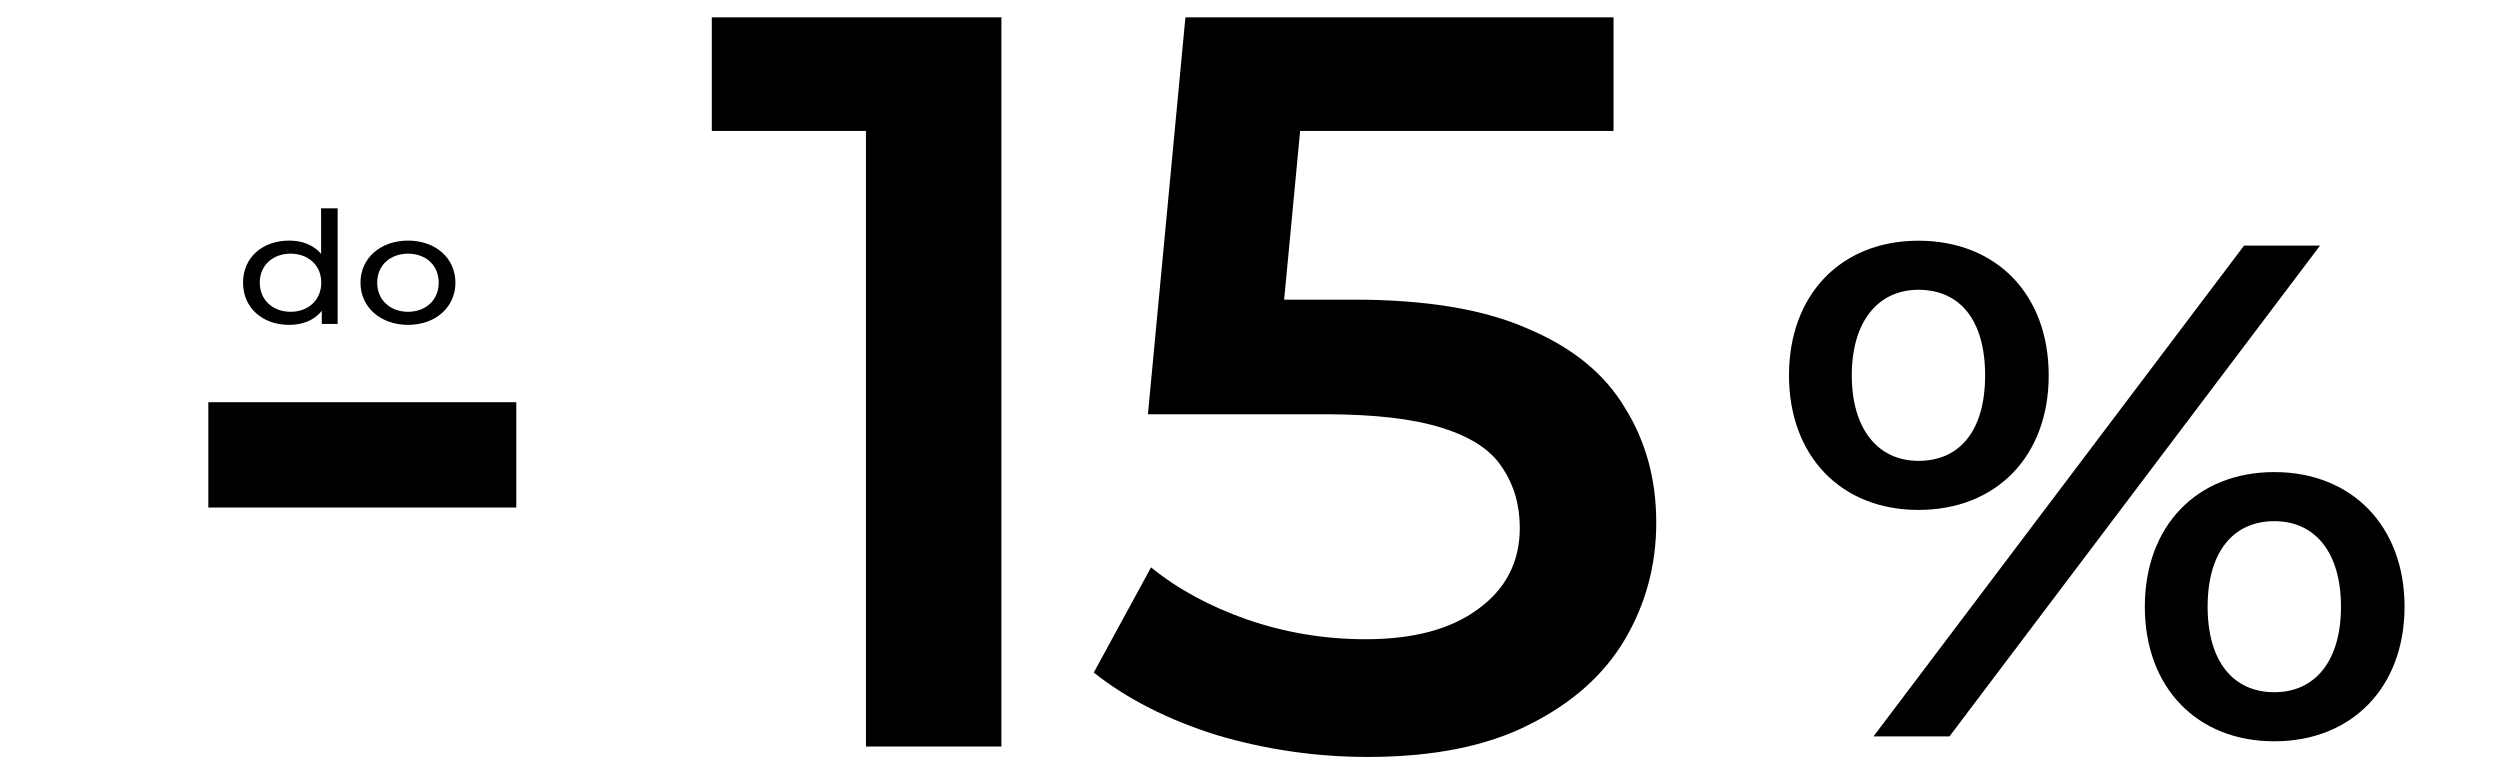
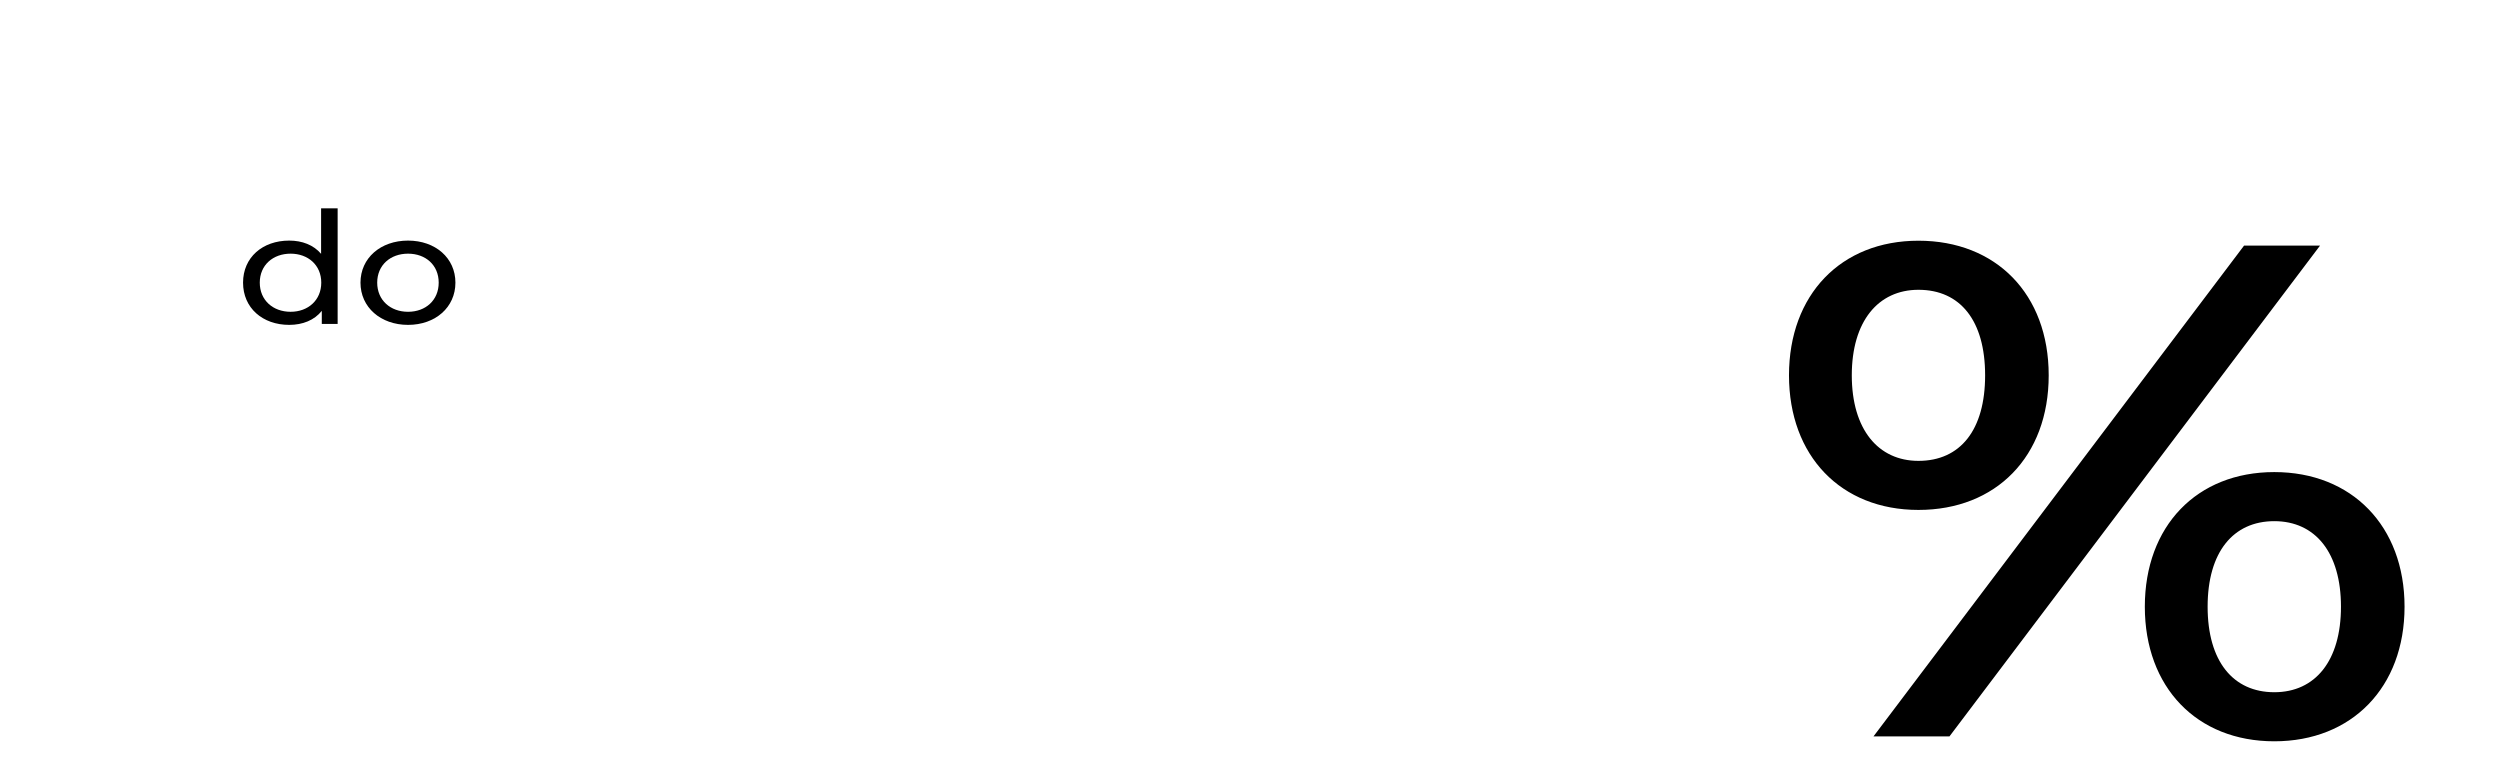
<svg xmlns="http://www.w3.org/2000/svg" width="144" height="44" viewBox="0 0 144 44" fill="none">
-   <path d="M49.88 43V4L53.3 7.54H41V1H57.68V43H49.88Z" fill="black" />
-   <path d="M78.78 43.6C75.82 43.6 72.92 43.18 70.08 42.34C67.28 41.46 64.92 40.26 63 38.74L66.3 32.68C67.82 33.92 69.66 34.92 71.82 35.68C74.02 36.44 76.3 36.82 78.66 36.82C81.42 36.82 83.58 36.24 85.14 35.08C86.74 33.92 87.54 32.36 87.54 30.4C87.54 29.08 87.2 27.92 86.52 26.92C85.88 25.92 84.72 25.16 83.04 24.64C81.4 24.12 79.14 23.86 76.26 23.86H66.12L68.28 1H92.94V7.54H71.16L75.24 3.82L73.62 20.92L69.54 17.26H78C82.16 17.26 85.5 17.82 88.02 18.94C90.58 20.02 92.44 21.54 93.6 23.5C94.8 25.42 95.4 27.62 95.4 30.1C95.4 32.54 94.8 34.78 93.6 36.82C92.4 38.86 90.56 40.5 88.08 41.74C85.64 42.98 82.54 43.6 78.78 43.6Z" fill="black" />
-   <path d="M12 29.233V23.167H29.738V29.233H12Z" fill="black" />
  <path d="M110.503 29.372C106.038 29.372 103.046 26.263 103.046 21.619C103.046 16.974 106.038 13.865 110.503 13.865C114.969 13.865 118.005 16.934 118.005 21.619C118.005 26.303 114.969 29.372 110.503 29.372ZM107.913 42.417L129.258 14.147H133.634L112.289 42.417H107.913ZM110.503 26.546C112.914 26.546 114.343 24.769 114.343 21.619C114.343 18.469 112.914 16.692 110.503 16.692C108.181 16.692 106.663 18.509 106.663 21.619C106.663 24.728 108.181 26.546 110.503 26.546ZM131 42.699C126.534 42.699 123.542 39.59 123.542 34.946C123.542 30.301 126.534 27.192 131 27.192C135.465 27.192 138.502 30.301 138.502 34.946C138.502 39.59 135.465 42.699 131 42.699ZM131 39.872C133.366 39.872 134.84 38.055 134.84 34.946C134.84 31.836 133.366 30.019 131 30.019C128.633 30.019 127.159 31.796 127.159 34.946C127.159 38.096 128.633 39.872 131 39.872Z" fill="black" />
  <path d="M18.495 12H19.448V18.659H18.535V17.905C18.108 18.444 17.433 18.713 16.659 18.713C15.121 18.713 14 17.735 14 16.281C14 14.827 15.121 13.858 16.659 13.858C17.404 13.858 18.059 14.109 18.495 14.62V12ZM16.739 17.959C17.741 17.959 18.505 17.295 18.505 16.281C18.505 15.267 17.741 14.611 16.739 14.611C15.727 14.611 14.963 15.267 14.963 16.281C14.963 17.295 15.727 17.959 16.739 17.959Z" fill="black" />
  <path d="M23.503 18.713C21.925 18.713 20.764 17.699 20.764 16.281C20.764 14.863 21.925 13.858 23.503 13.858C25.081 13.858 26.232 14.863 26.232 16.281C26.232 17.699 25.081 18.713 23.503 18.713ZM23.503 17.959C24.515 17.959 25.269 17.295 25.269 16.281C25.269 15.267 24.515 14.611 23.503 14.611C22.491 14.611 21.727 15.267 21.727 16.281C21.727 17.295 22.491 17.959 23.503 17.959Z" fill="black" />
</svg>